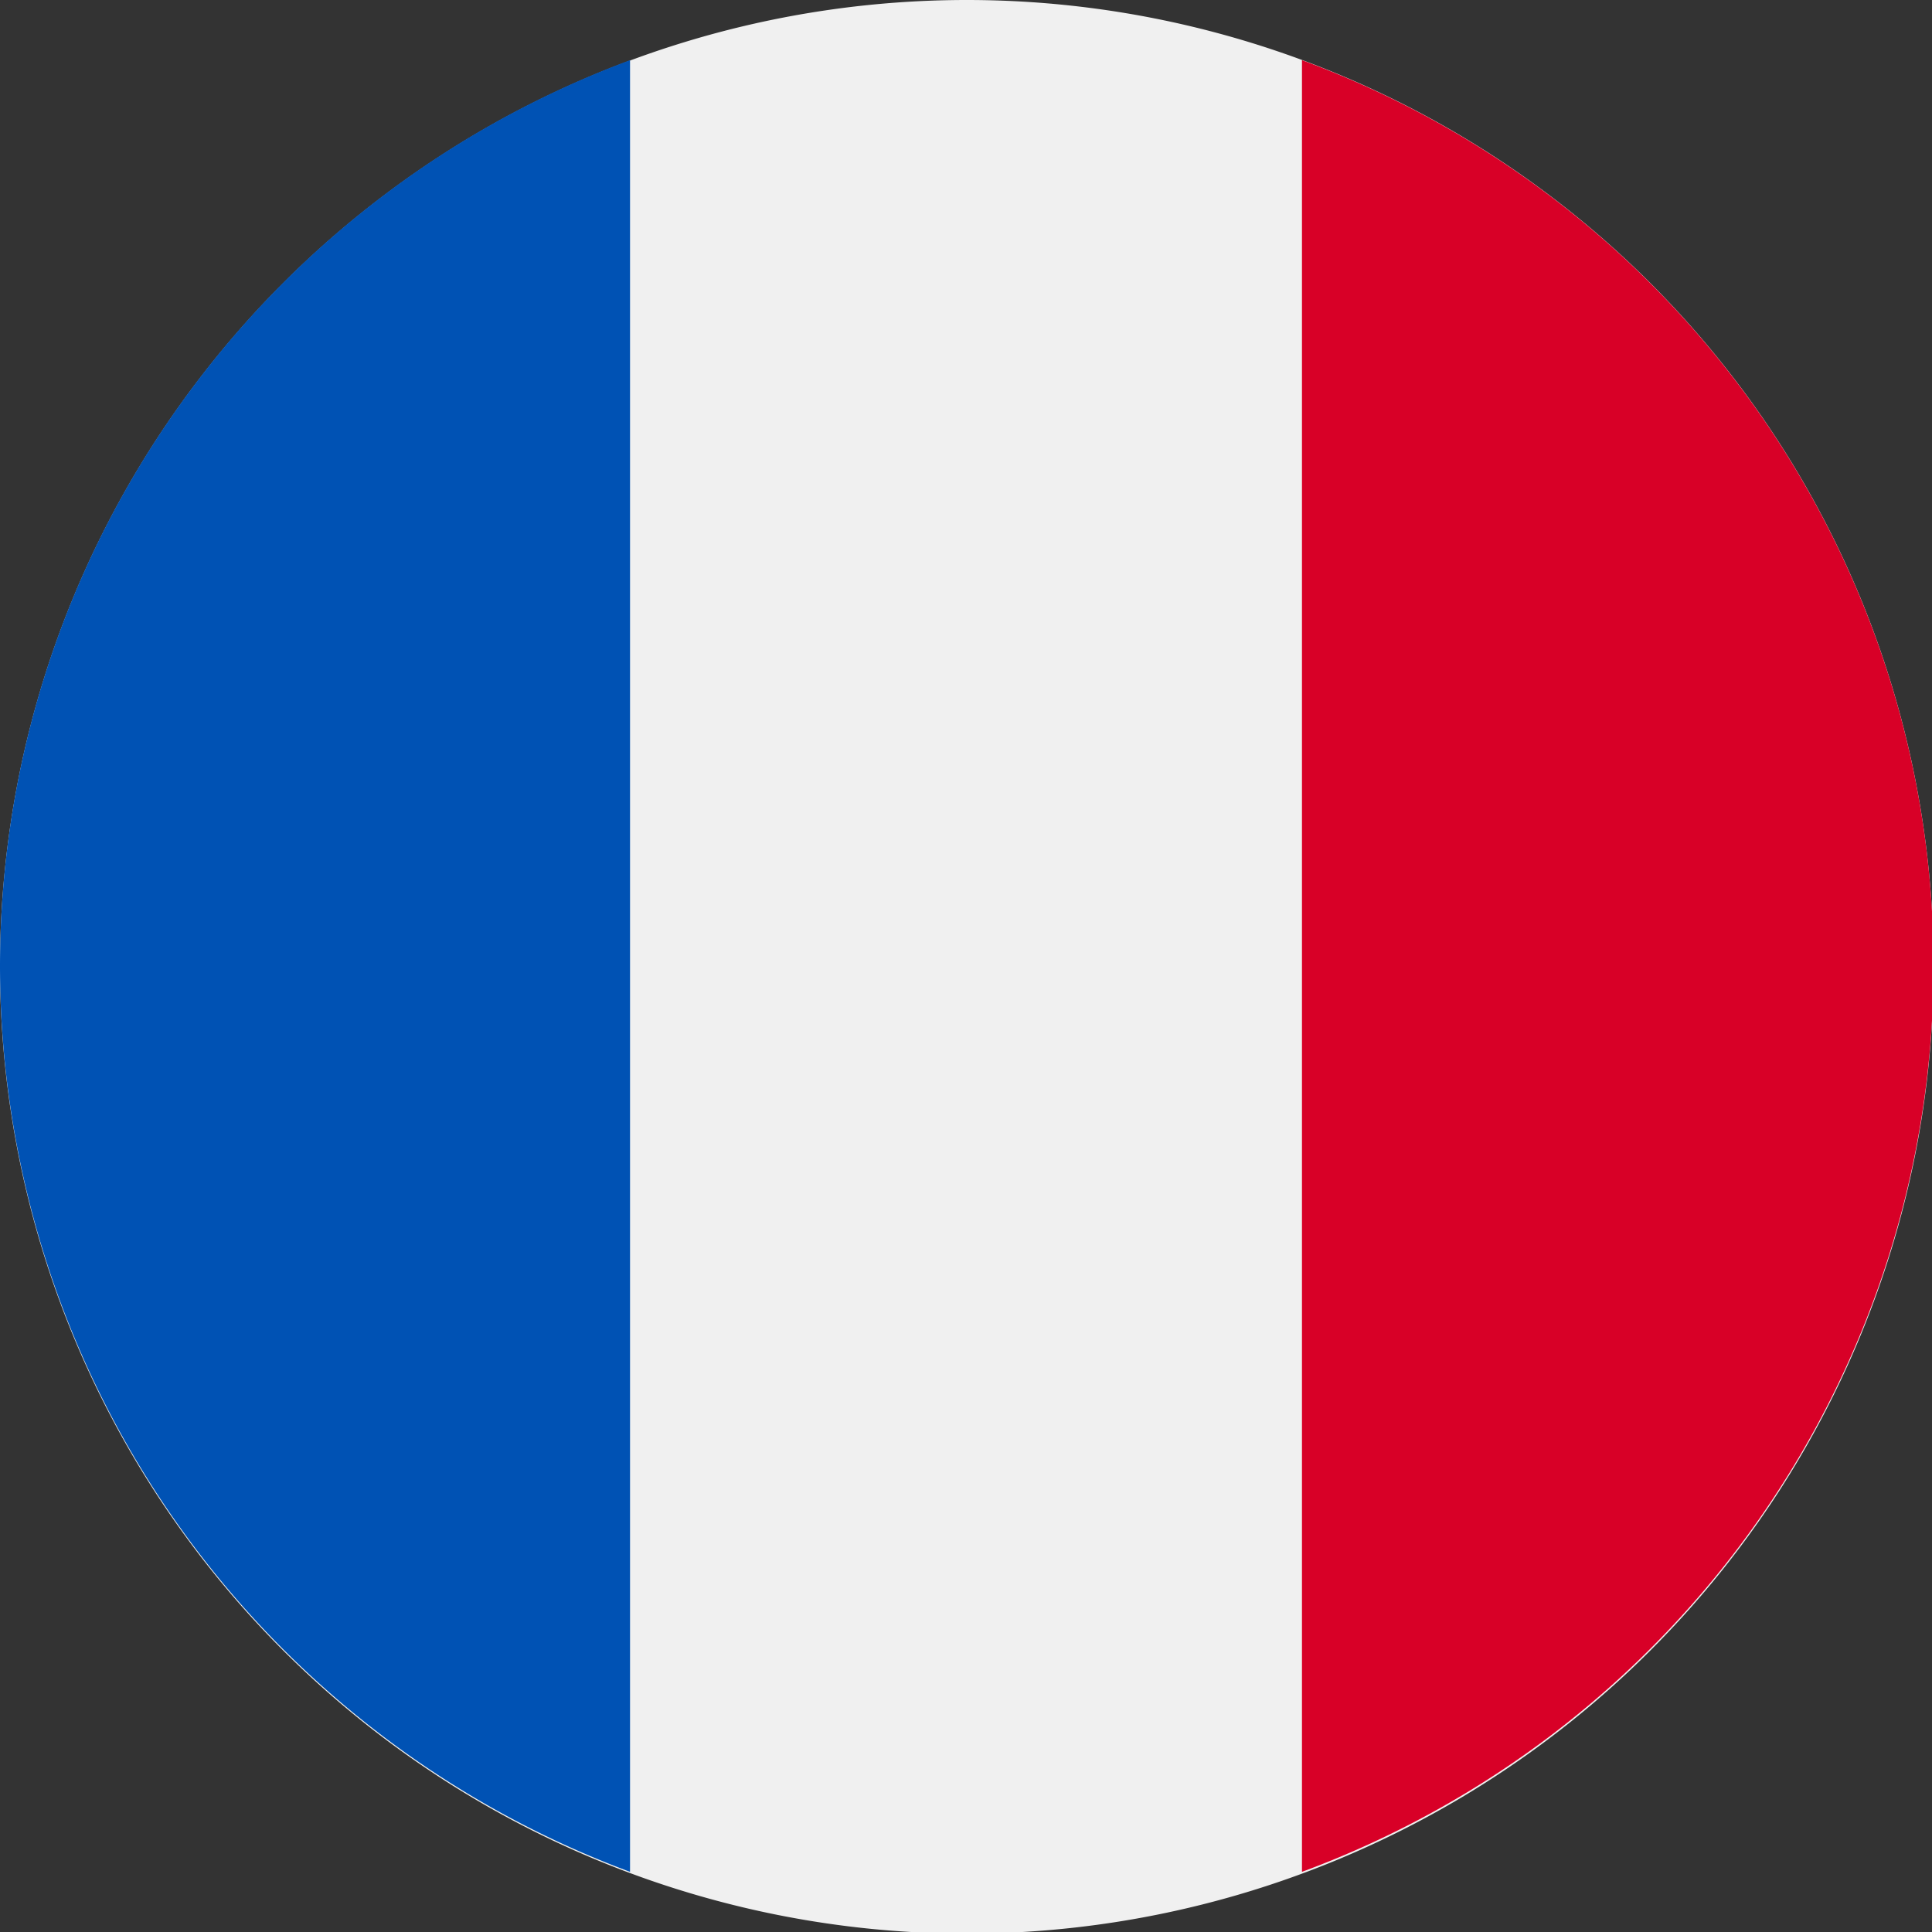
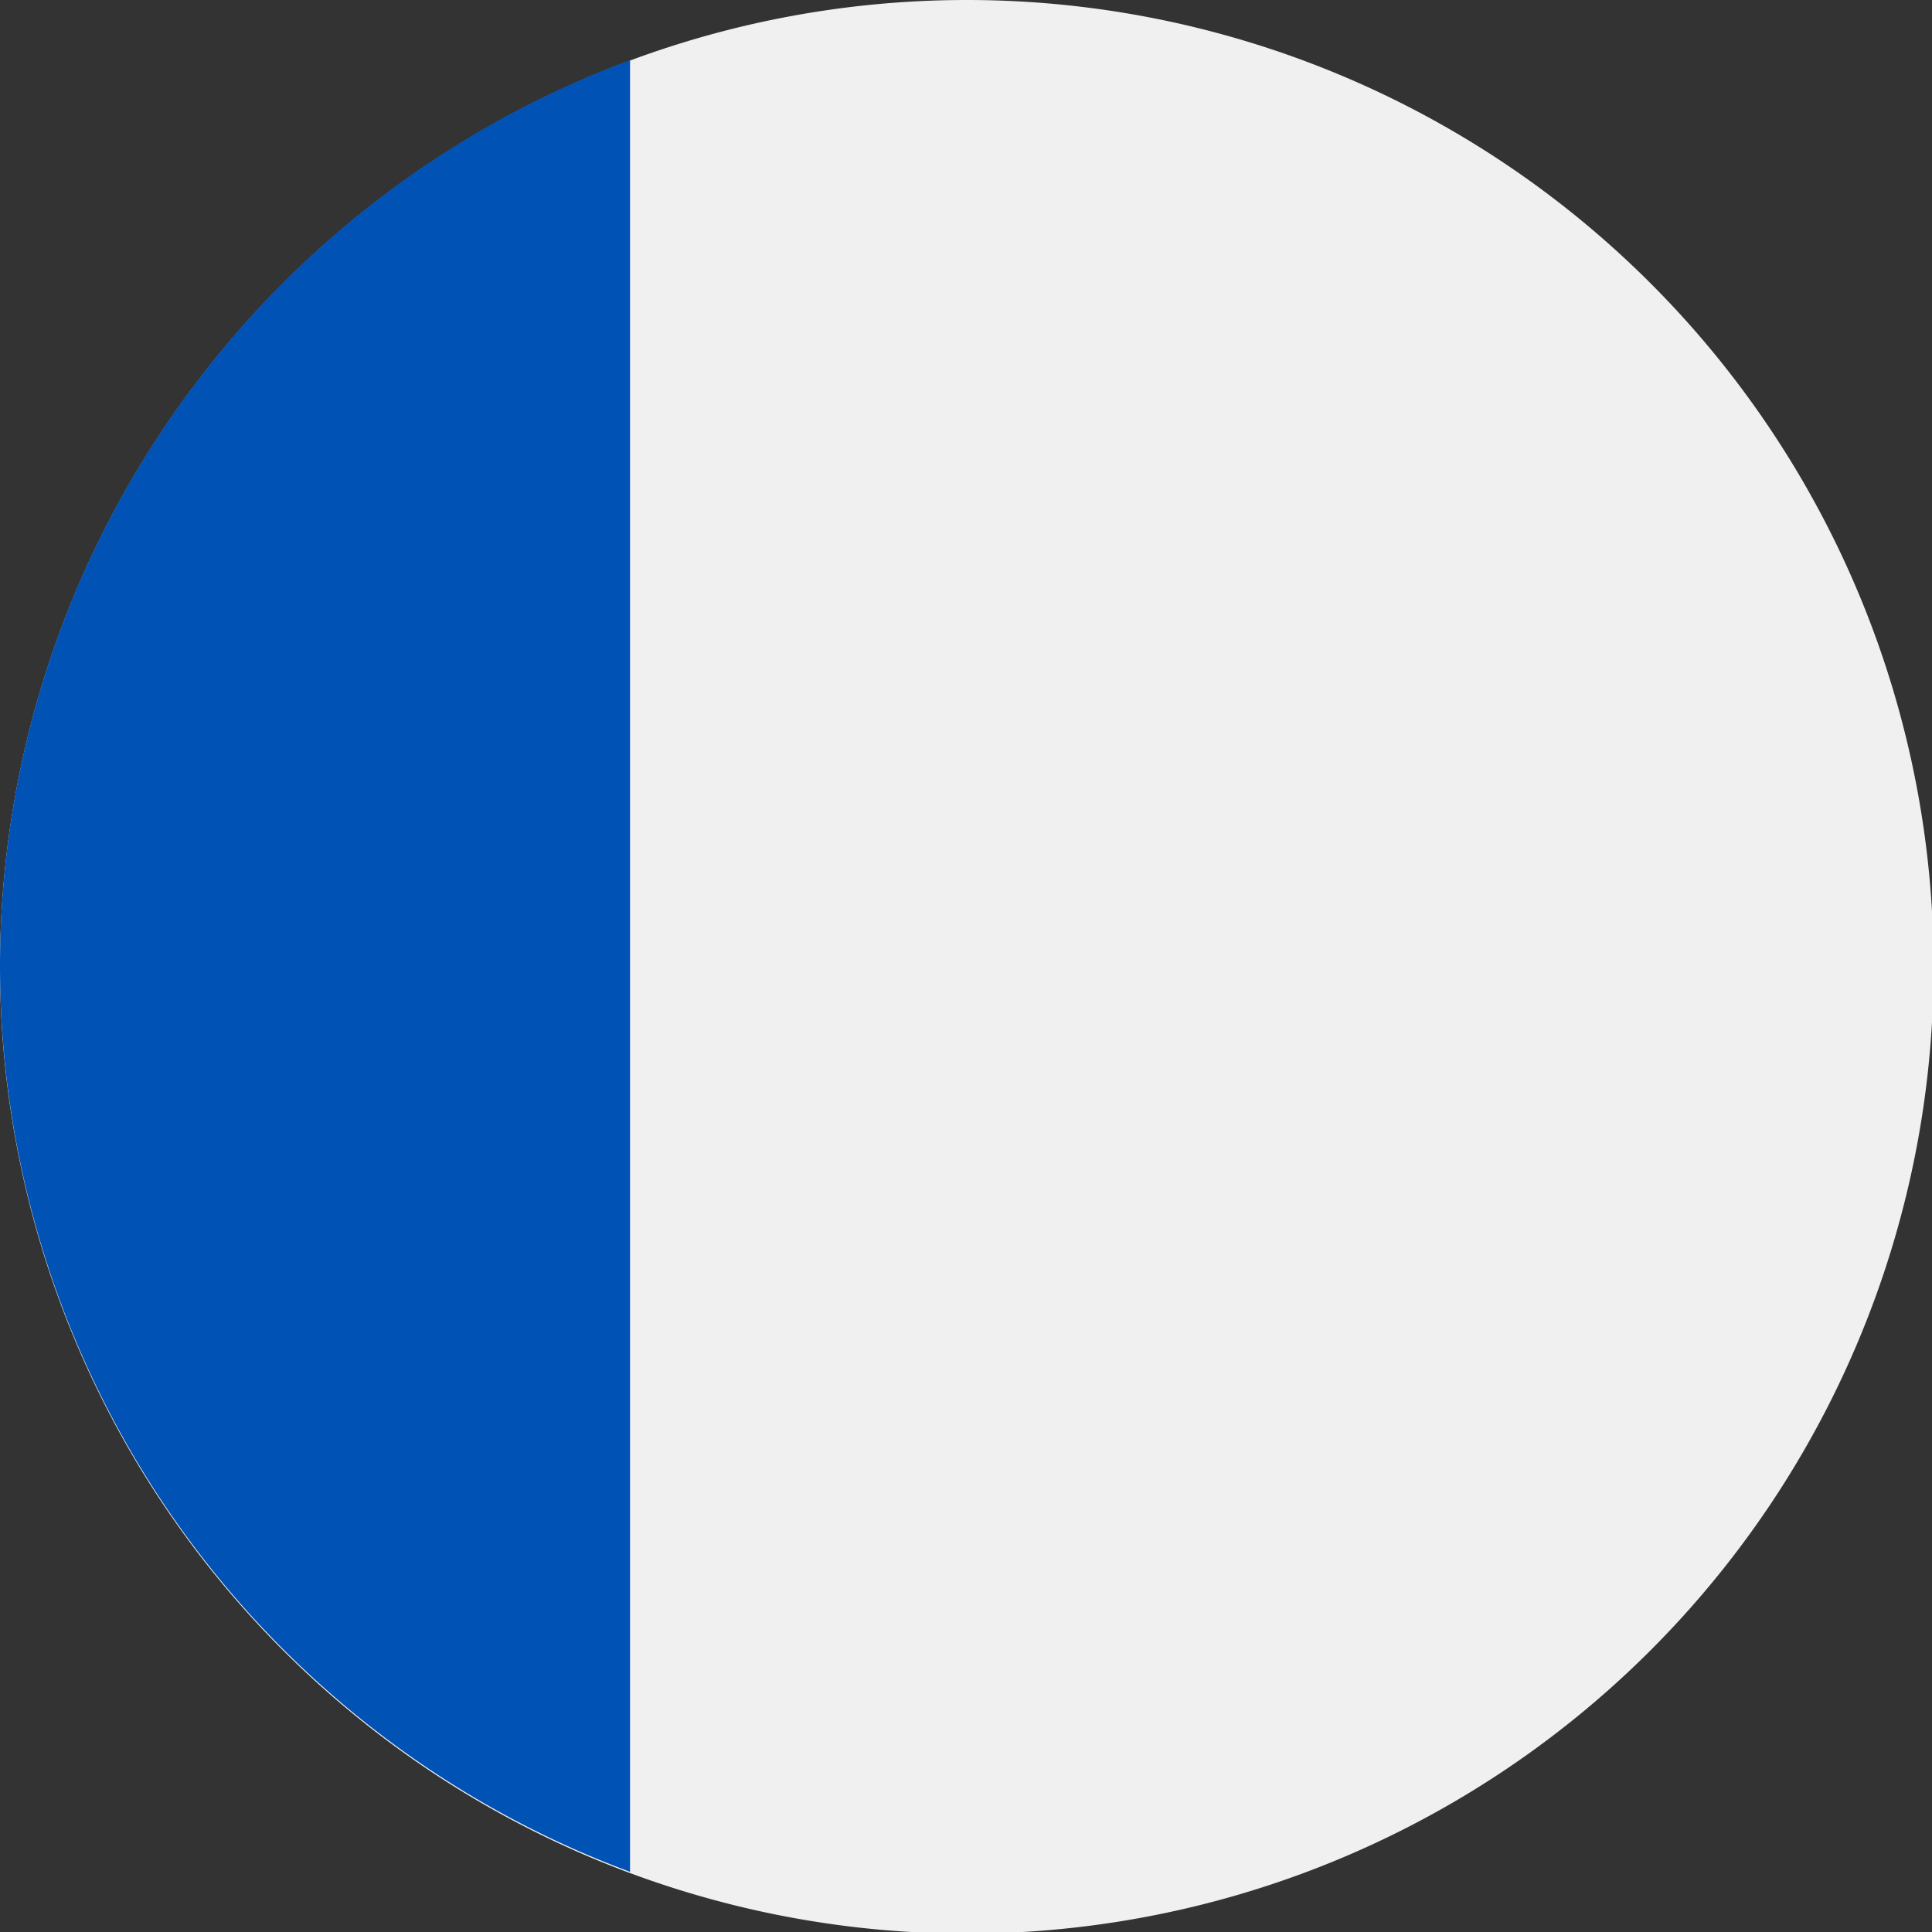
<svg xmlns="http://www.w3.org/2000/svg" viewBox="0 0 35.97 35.97">
  <rect x="0" y="0" width="35.97" height="35.97" fill="#333333" stroke="none" />
  <g>
    <path d="M36,18A18,18,0,1,1,18,0,18,18,0,0,1,36,18Z" style="fill: #f0f0f0" />
-     <path d="M36,18A18,18,0,0,0,24.24,1.12V34.85A18,18,0,0,0,36,18Z" style="fill: #d80027" />
    <path d="M0,18A18,18,0,0,0,11.73,34.85V1.12A18,18,0,0,0,0,18Z" style="fill: #0052b4" />
  </g>
</svg>